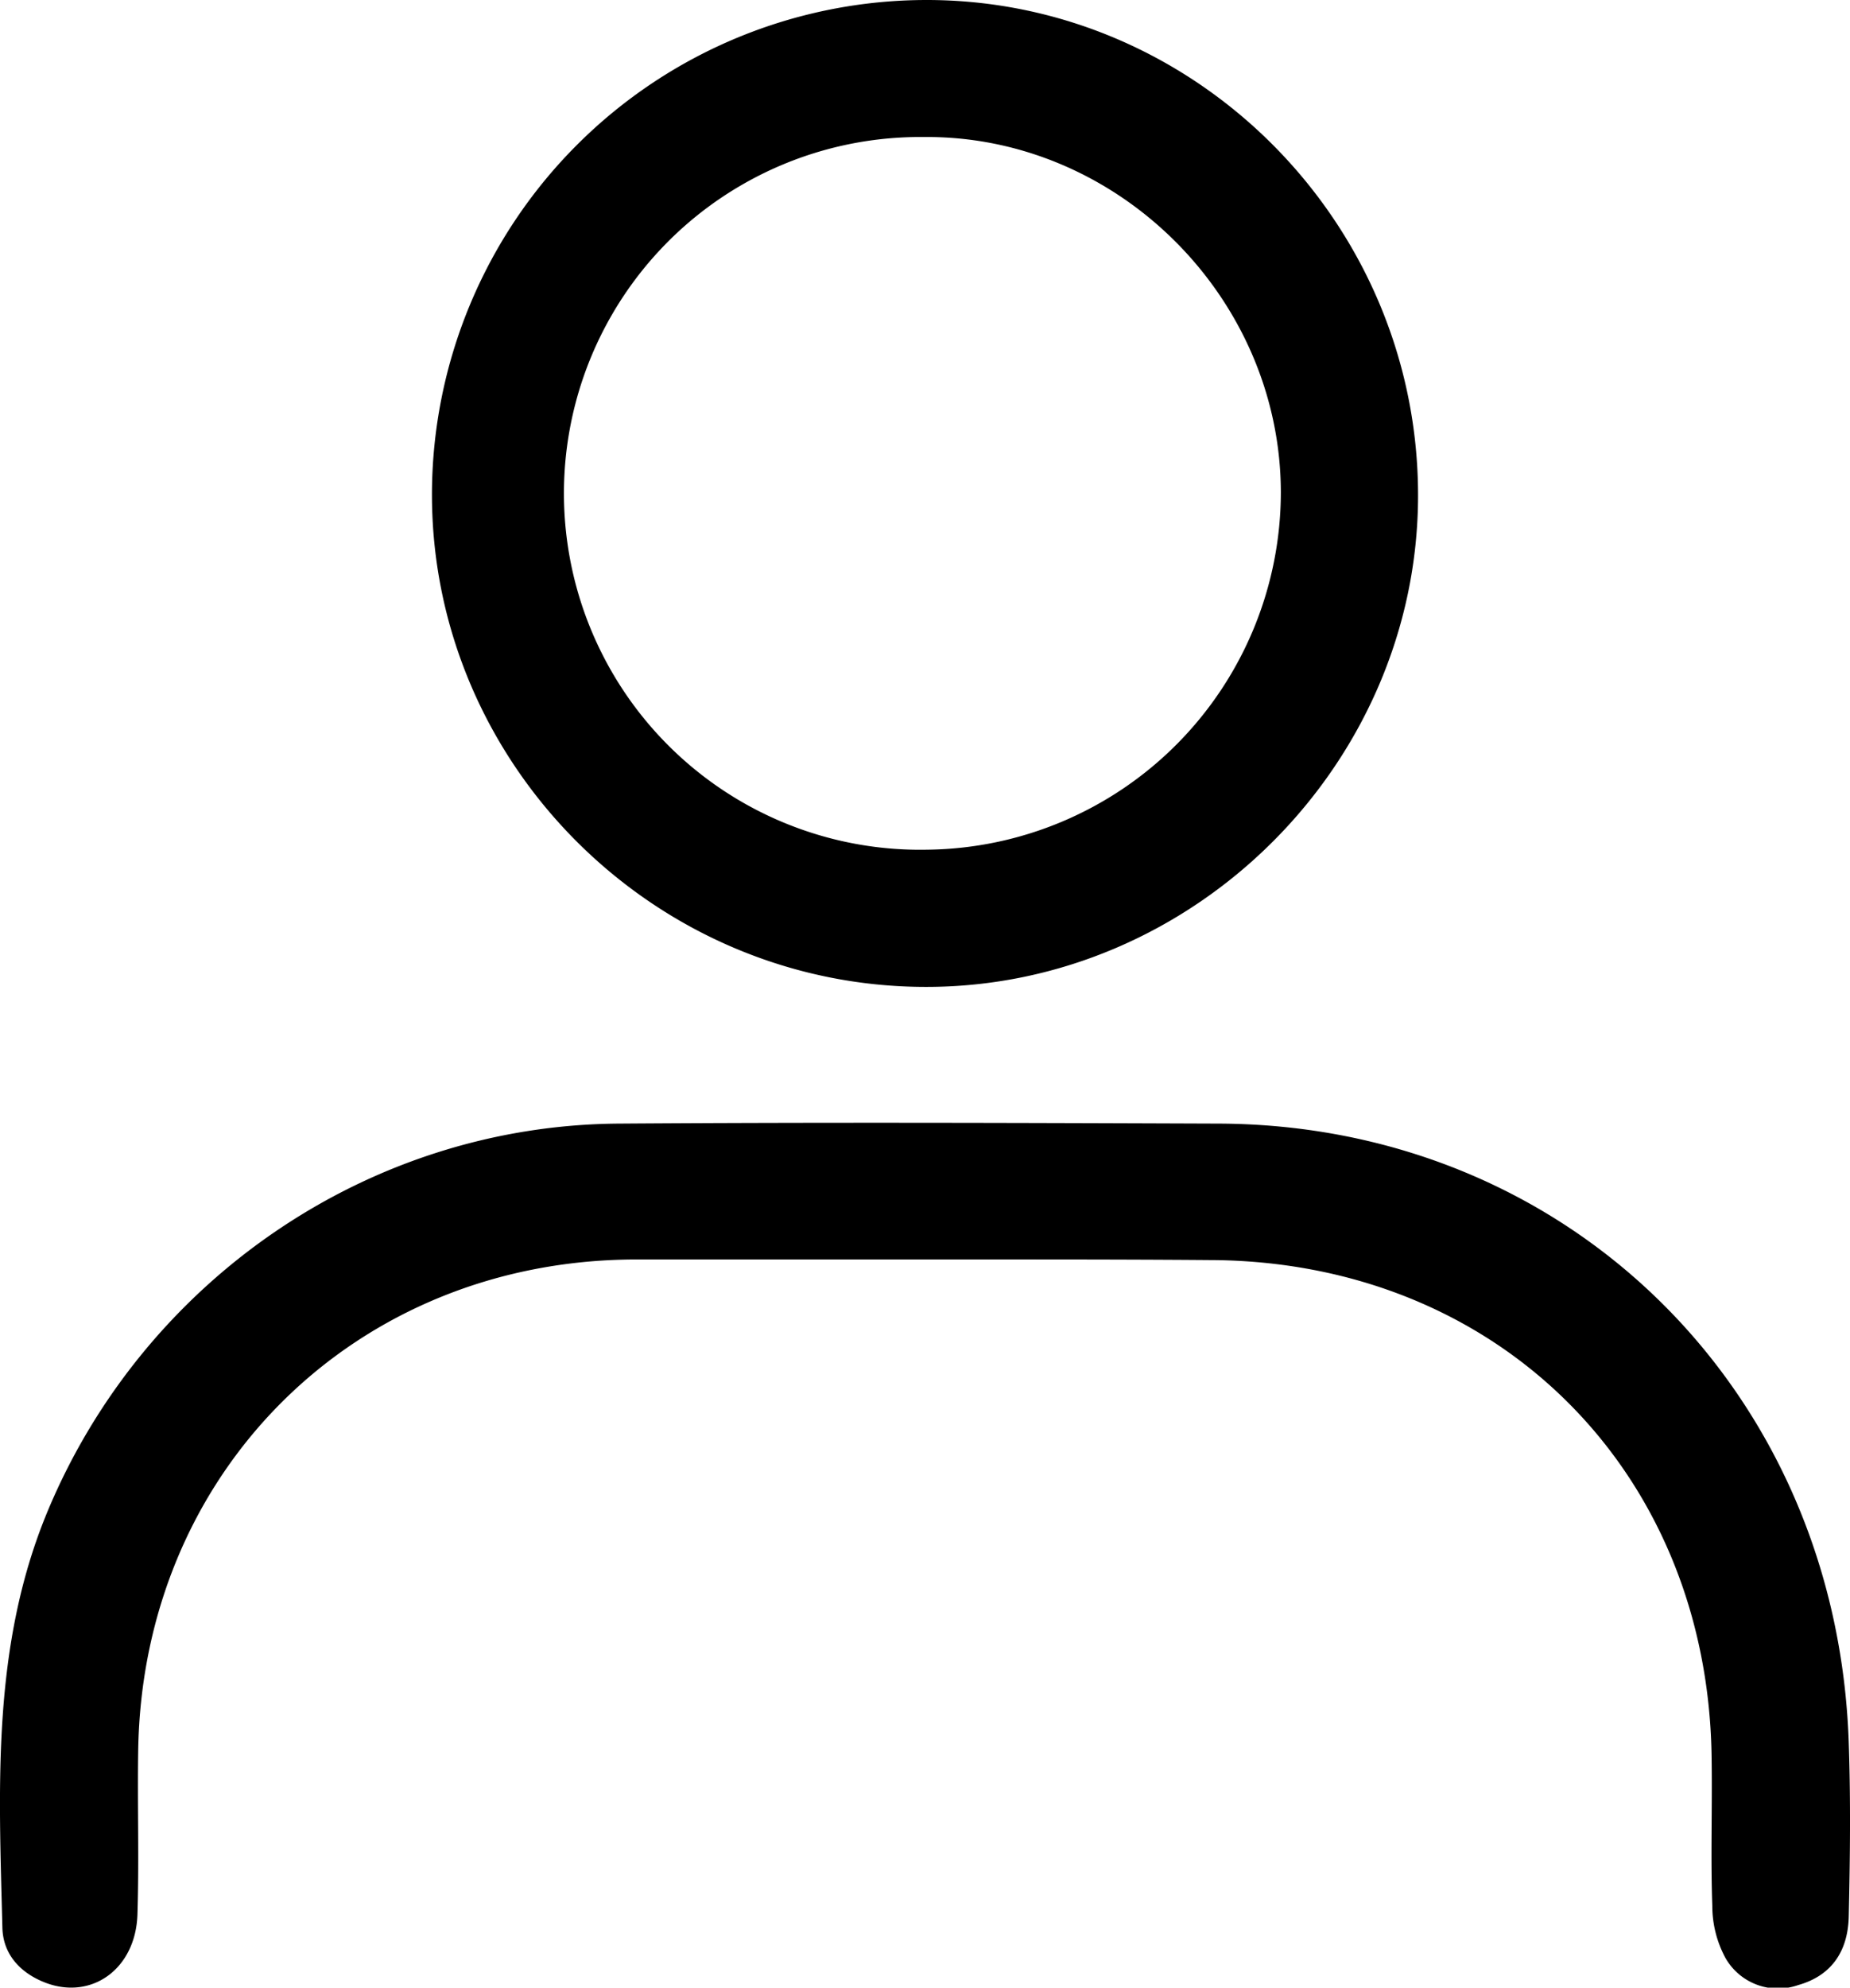
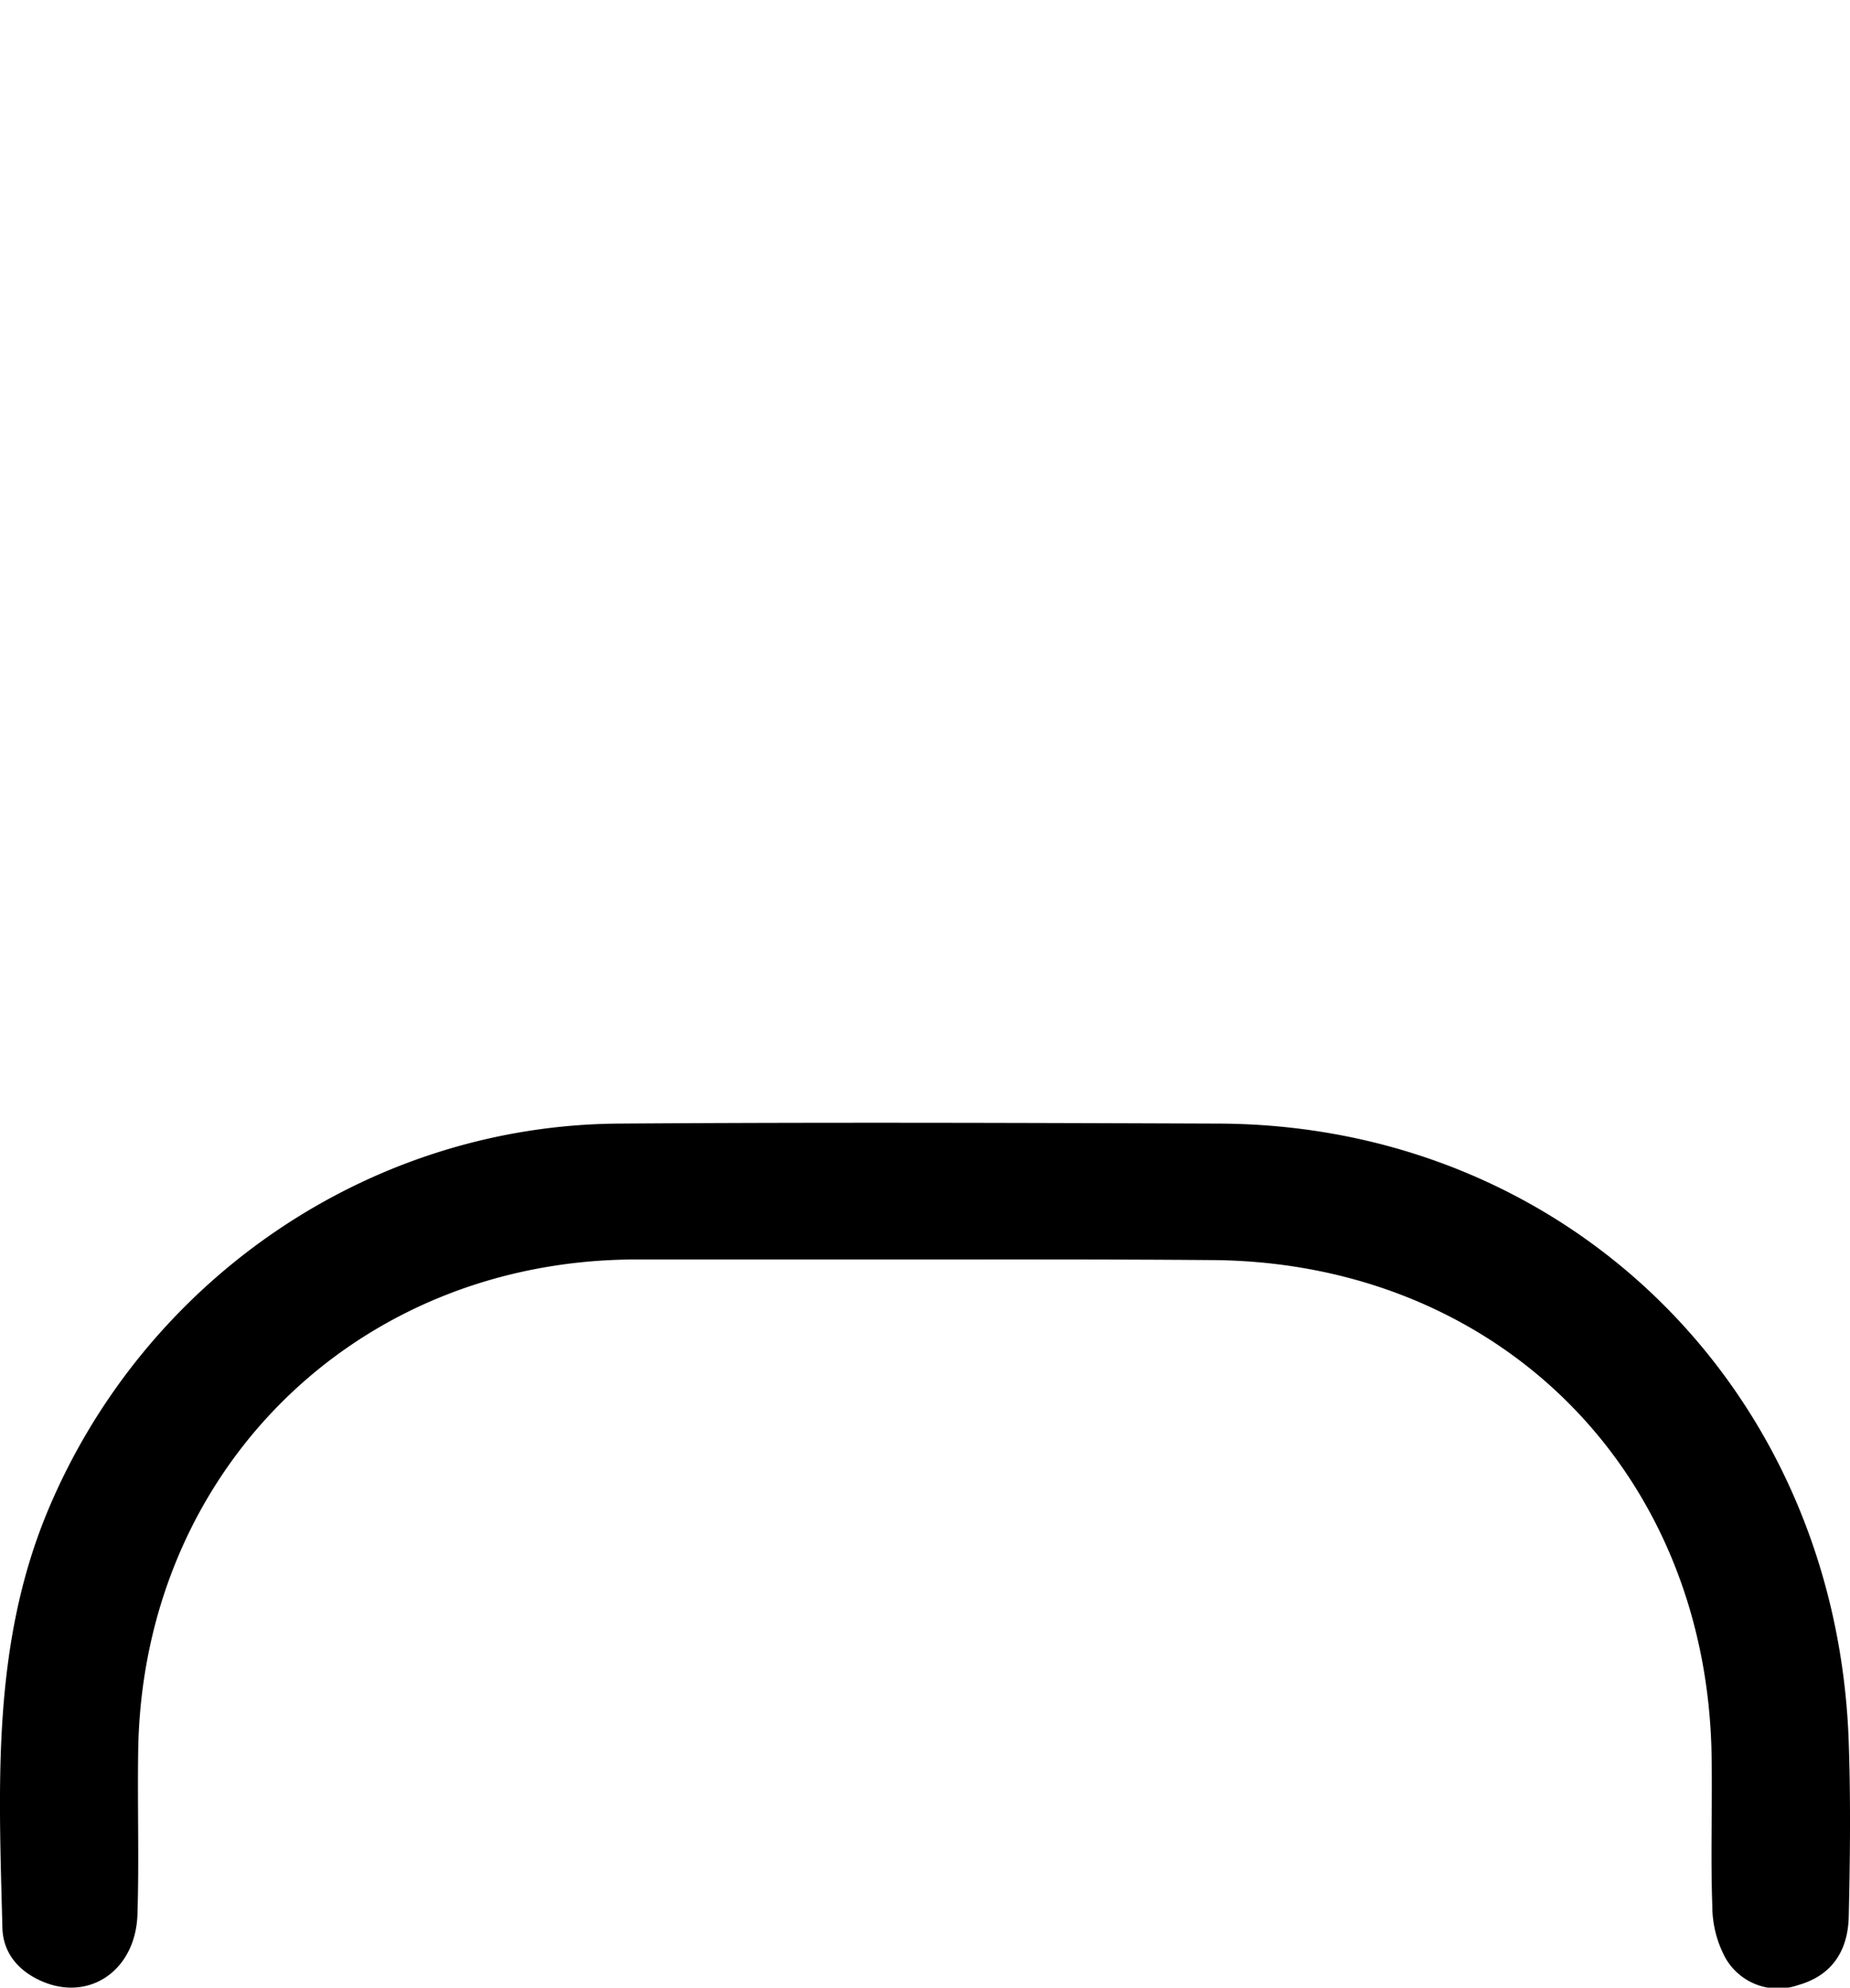
<svg xmlns="http://www.w3.org/2000/svg" id="Calque_1" data-name="Calque 1" viewBox="0 0 224.64 241.22">
  <title>about</title>
  <g>
    <path d="M113.17,153.1c-11.75,0-23.5,0-35.25,0-33.9.13-59.77,25.71-60.28,59.61-.1,6.62.12,13.25-.09,19.87S12,243,6.4,240.88c-3.06-1.17-5.17-3.44-5.25-6.68C.72,217.1-.18,200,6.66,183.61c11.7-28,39-46.82,69.39-47,24.24-.17,48.49-.09,72.73,0,42.36.12,75.15,32.3,76.57,75.17.24,7,.16,14,0,21-.09,4.51-2.3,7.3-6.15,8.38a7.35,7.35,0,0,1-8.8-3.25,13.28,13.28,0,0,1-1.62-6.37c-.21-5.87,0-11.75-.08-17.62-.27-35.06-26-60.69-61.05-60.75C136.16,153.08,124.66,153.1,113.17,153.1Z" transform="translate(-0.86 -0.25)" />
-     <path d="M113.39.25c32.76,0,59.65,27.07,59.66,60.1,0,32.56-27.15,59.69-59.74,59.67-33,0-60-27-60-59.75A60.08,60.08,0,0,1,113.39.25Zm0,103.12a43.43,43.43,0,0,0,43-43.42c-.07-23.61-19.87-43.29-43.35-43.07a43.25,43.25,0,1,0,.36,86.49Z" transform="translate(-0.86 -0.25)" />
  </g>
</svg>